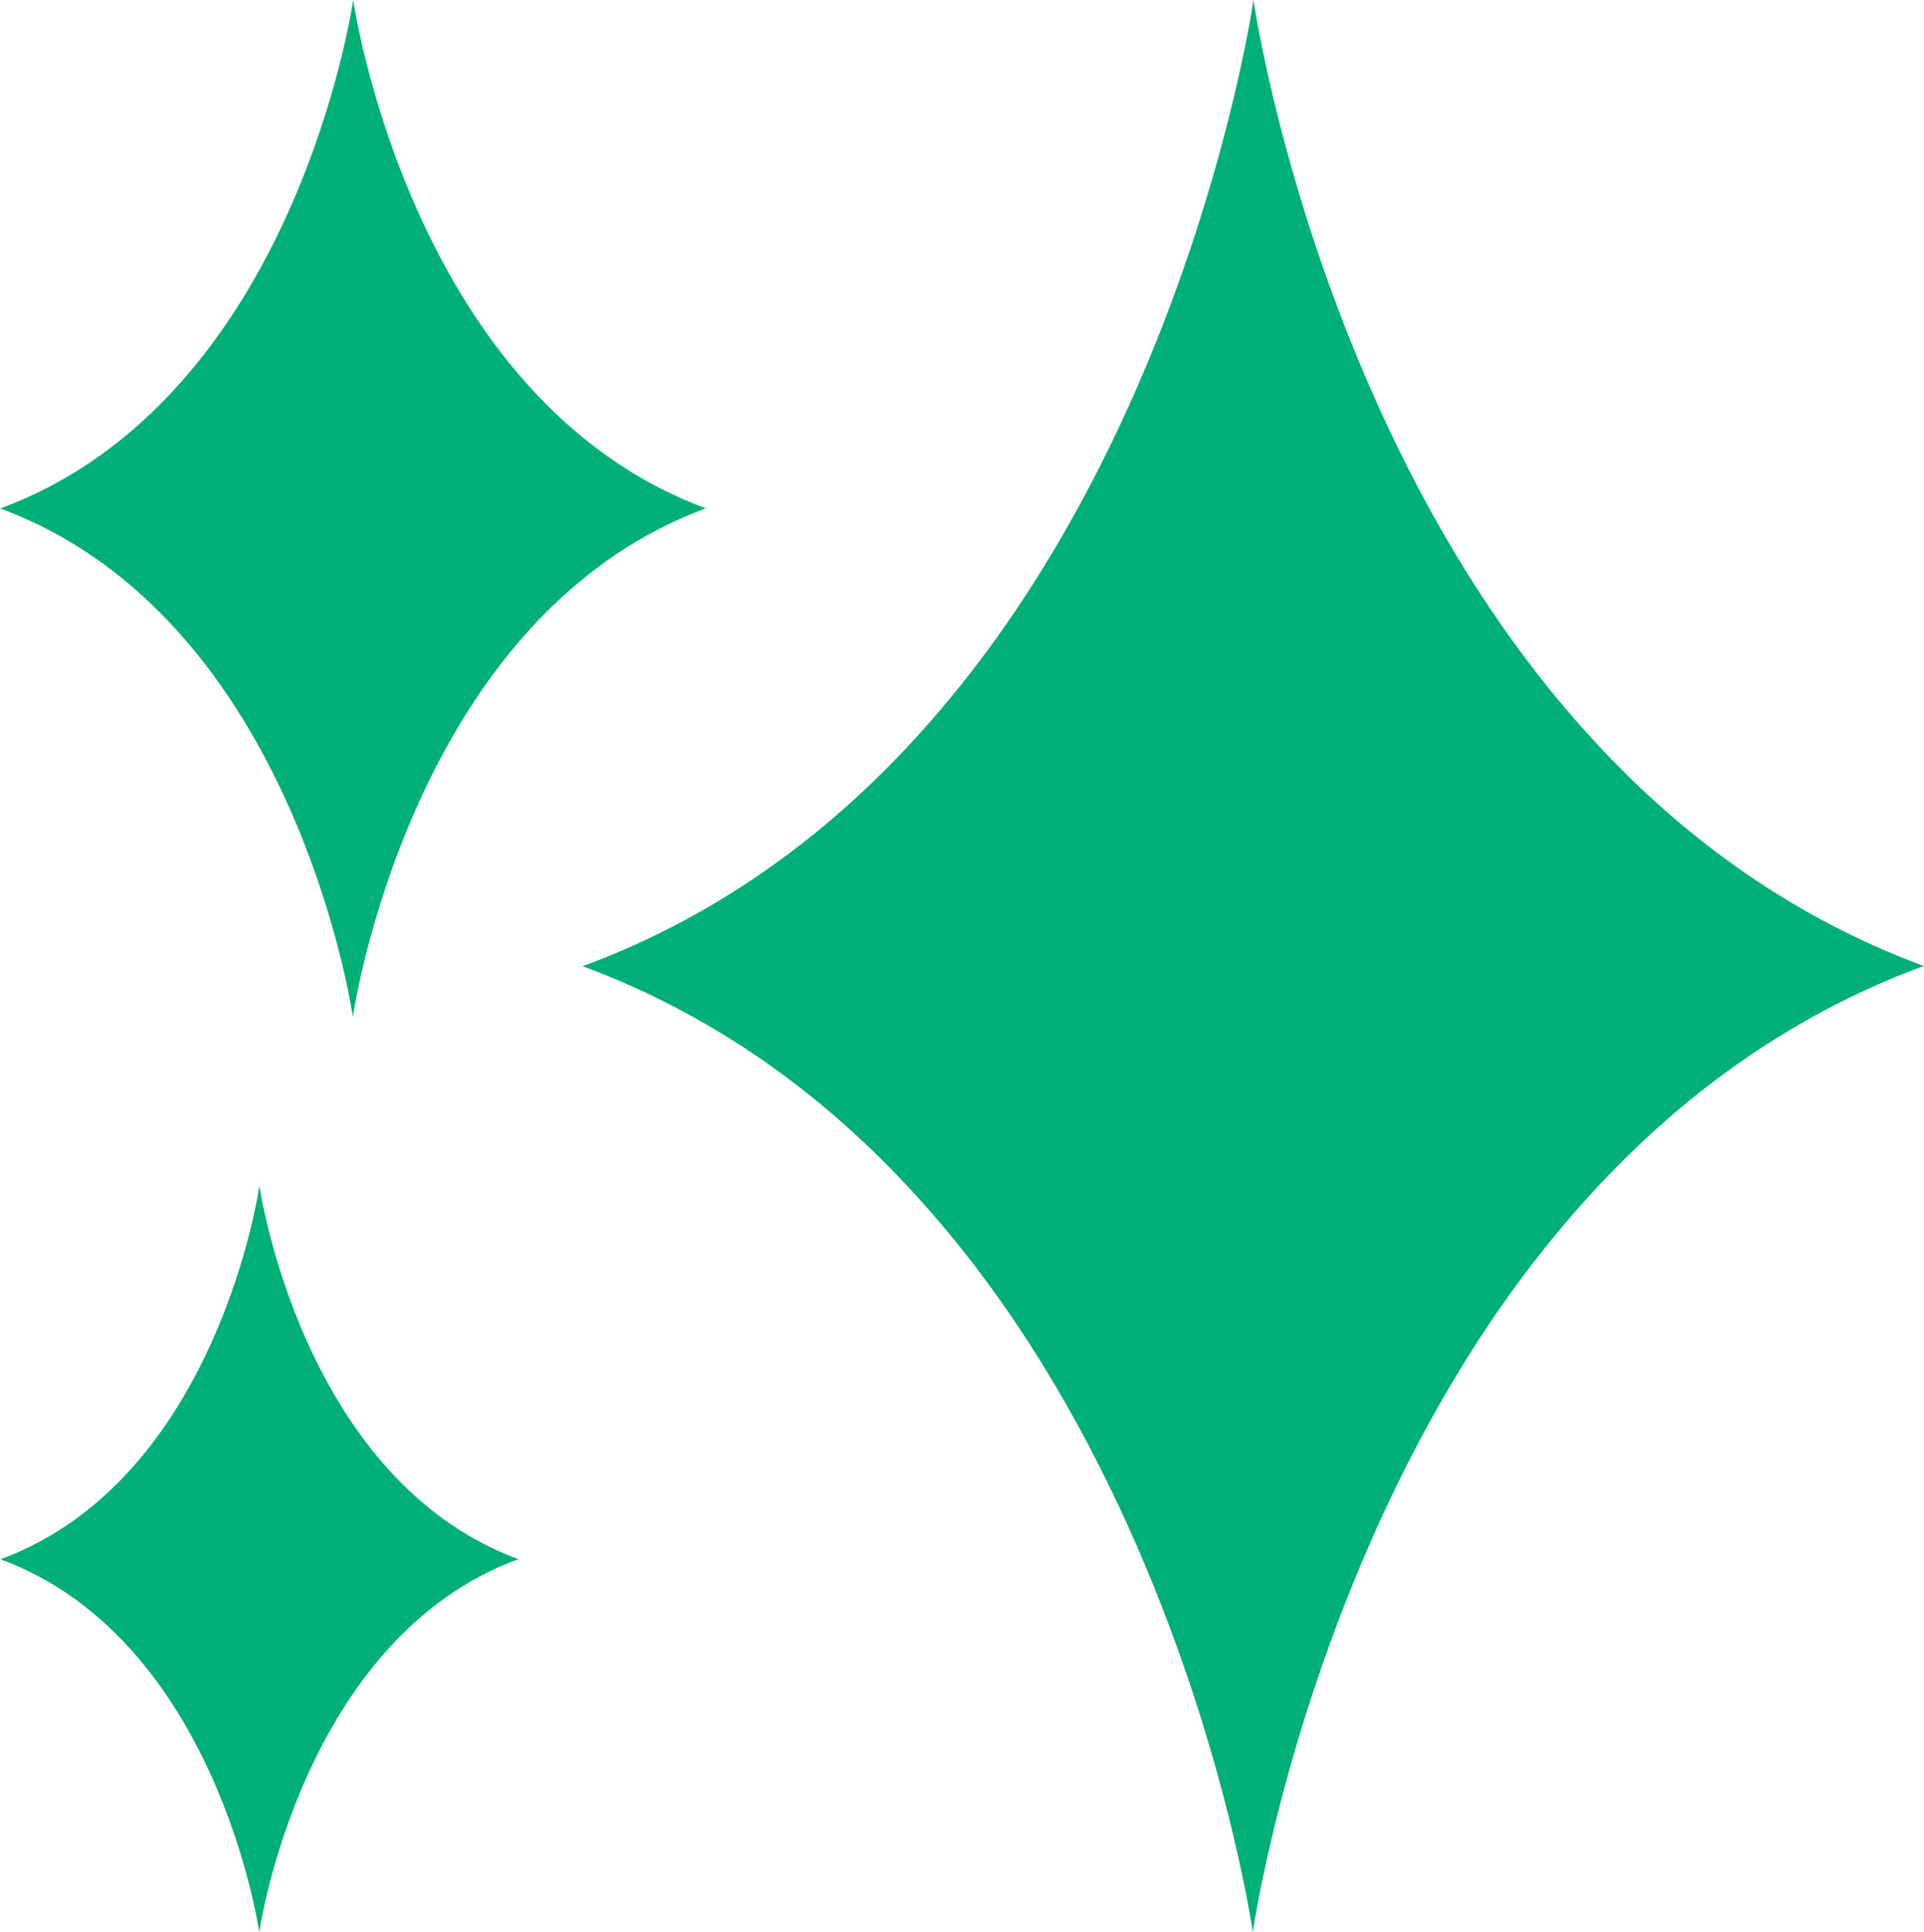
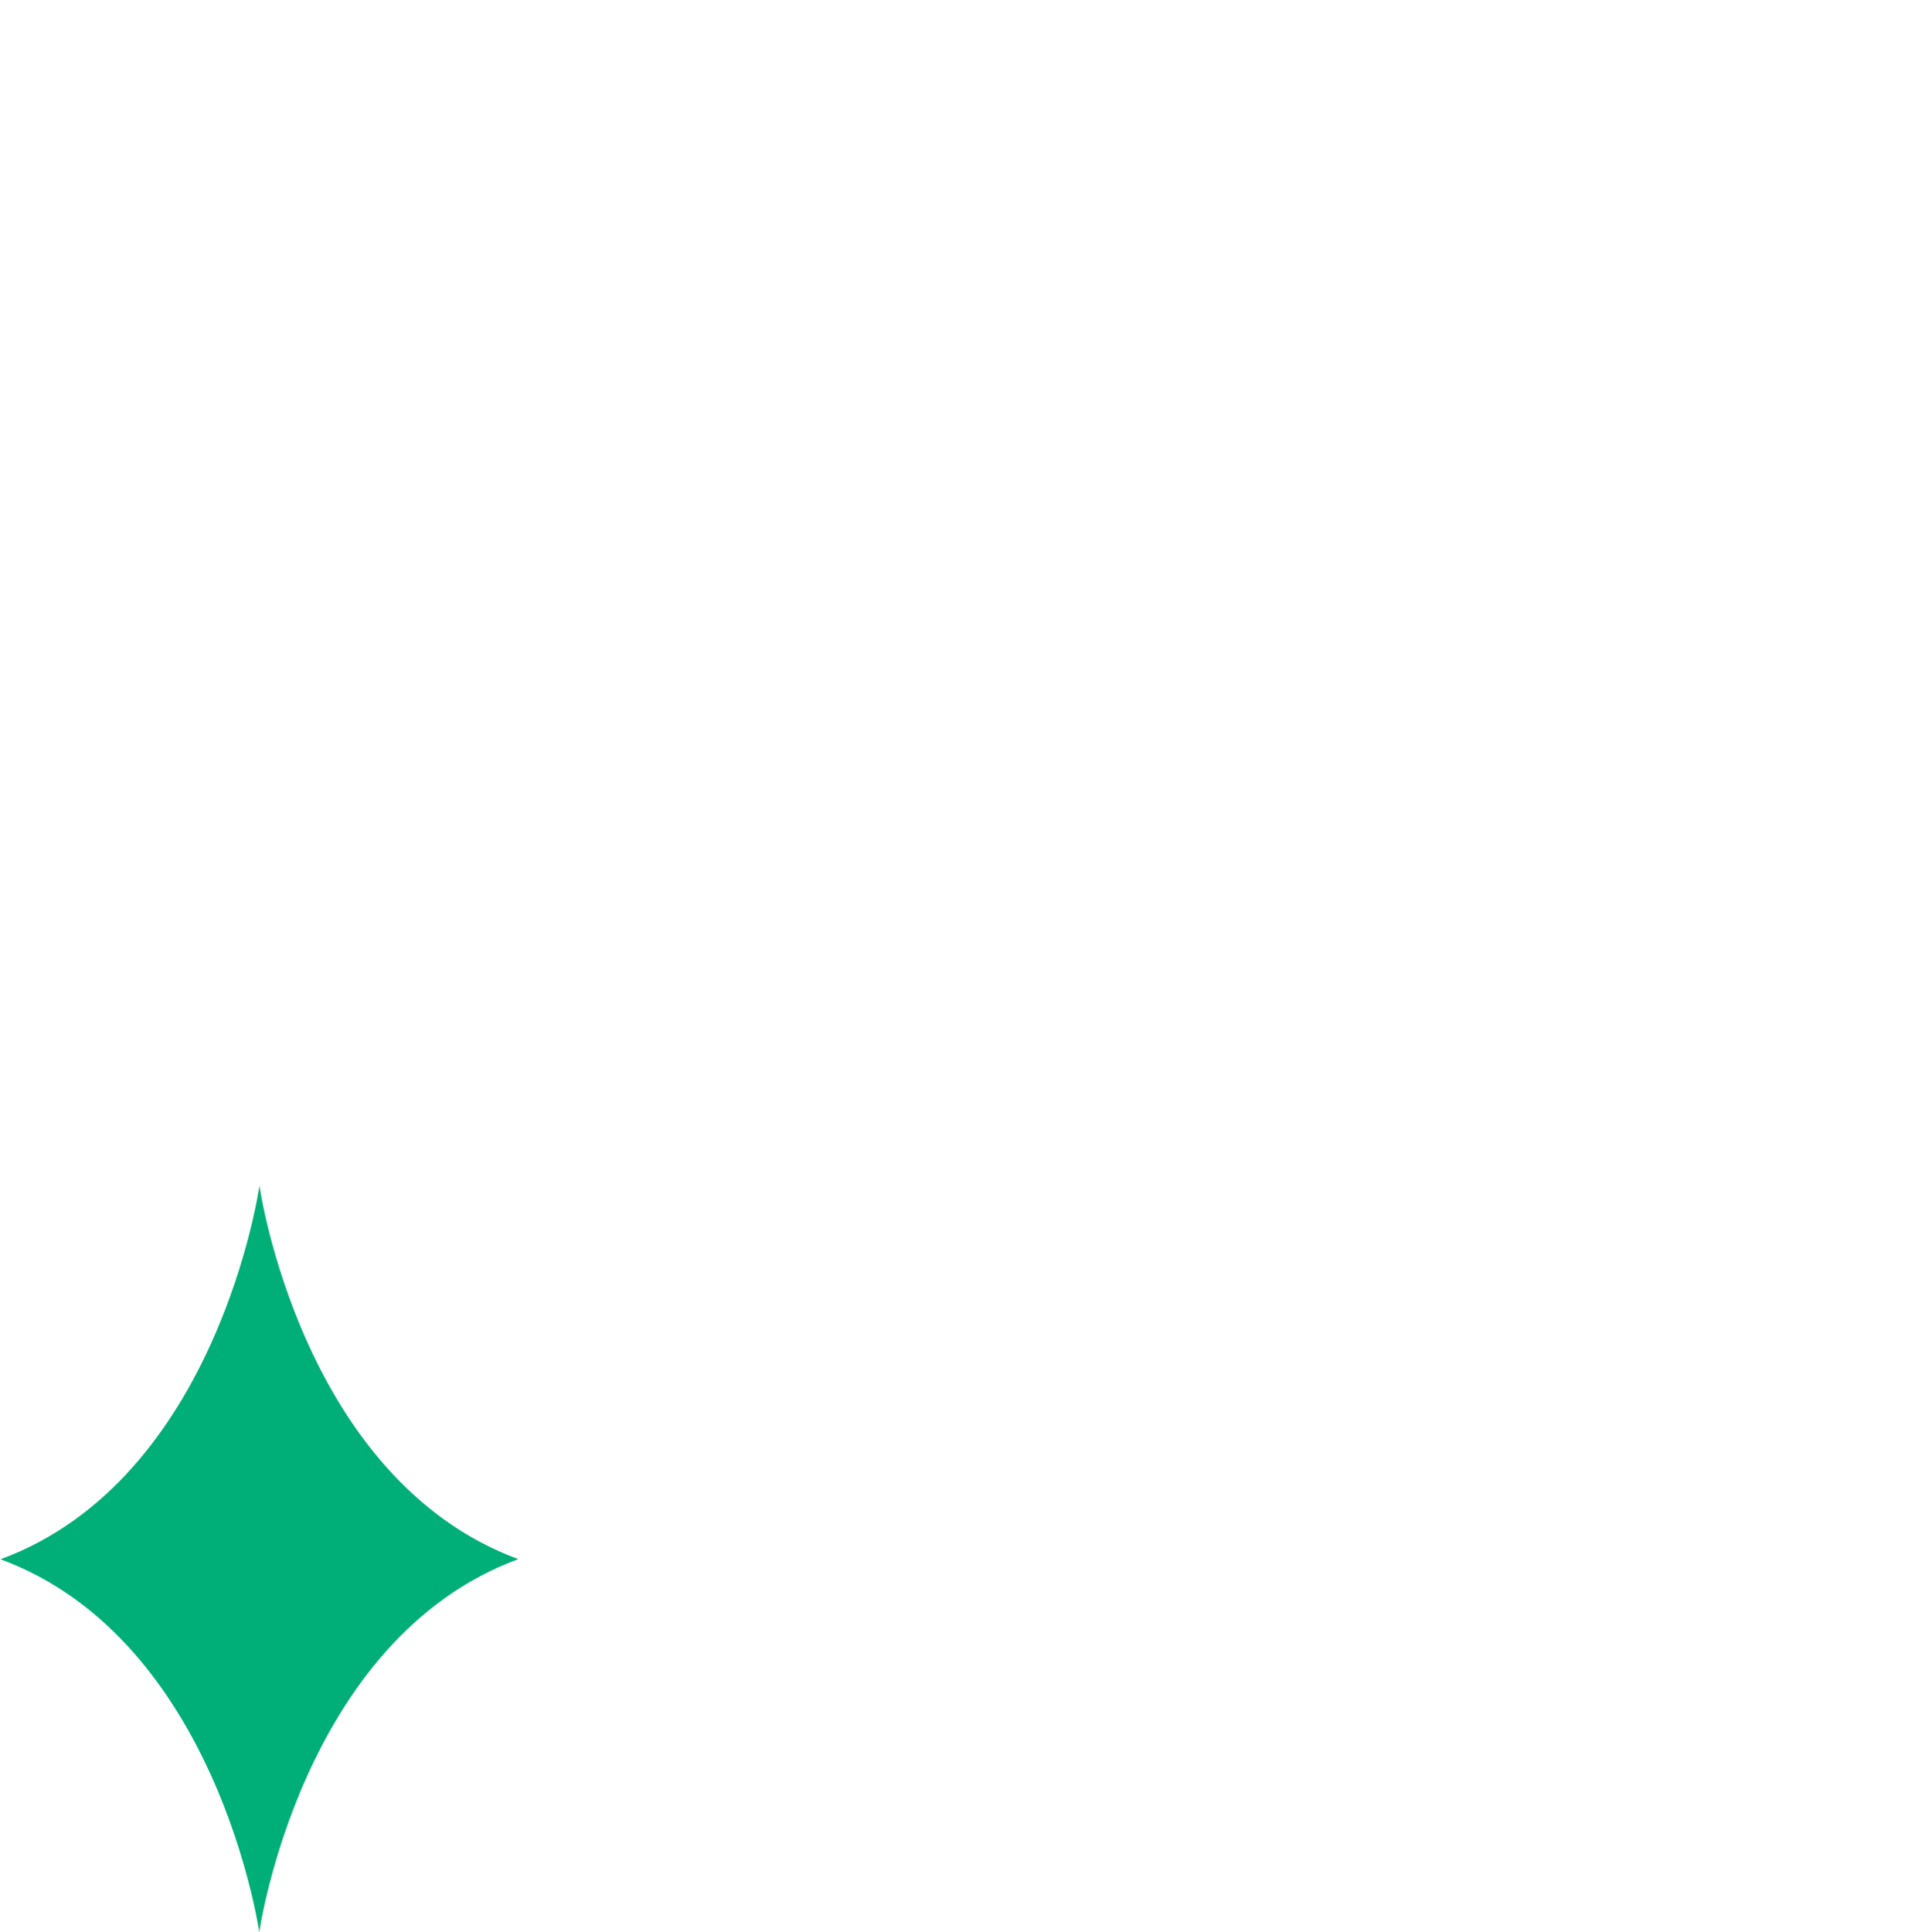
<svg xmlns="http://www.w3.org/2000/svg" viewBox="0 0 61.747 62.003" height="62.003" width="61.747" data-name="Group 558" id="Group_558">
  <defs>
    <clipPath id="clip-path">
      <rect fill="#00ae77" height="62.003" width="61.747" data-name="Rectangle 198" id="Rectangle_198" />
    </clipPath>
  </defs>
  <g clip-path="url(#clip-path)" data-name="Group 560" id="Group_560">
-     <path fill="#00ae77" transform="translate(-135.341)" d="M175.569,0S172.1,24.344,154.05,31h-.021c18.046,6.658,21.519,31,21.519,31s3.473-24.344,21.519-31h.021c-18.046-6.658-21.519-31-21.519-31" data-name="Path 29225" id="Path_29225" />
-     <path fill="#00ae77" d="M11.335,0S9.508,12.811.011,16.314H0c9.5,3.5,11.324,16.314,11.324,16.314s1.828-12.811,11.324-16.314h.011C13.163,12.811,11.335,0,11.335,0" data-name="Path 29226" id="Path_29226" />
    <path fill="#00ae77" transform="translate(-0.077 -275.669)" d="M8.4,313.733S7.064,323.132.1,325.7H.088c6.968,2.571,8.309,11.97,8.309,11.97s1.341-9.4,8.309-11.97h.008c-6.968-2.571-8.309-11.97-8.309-11.97" data-name="Path 29227" id="Path_29227" />
  </g>
</svg>